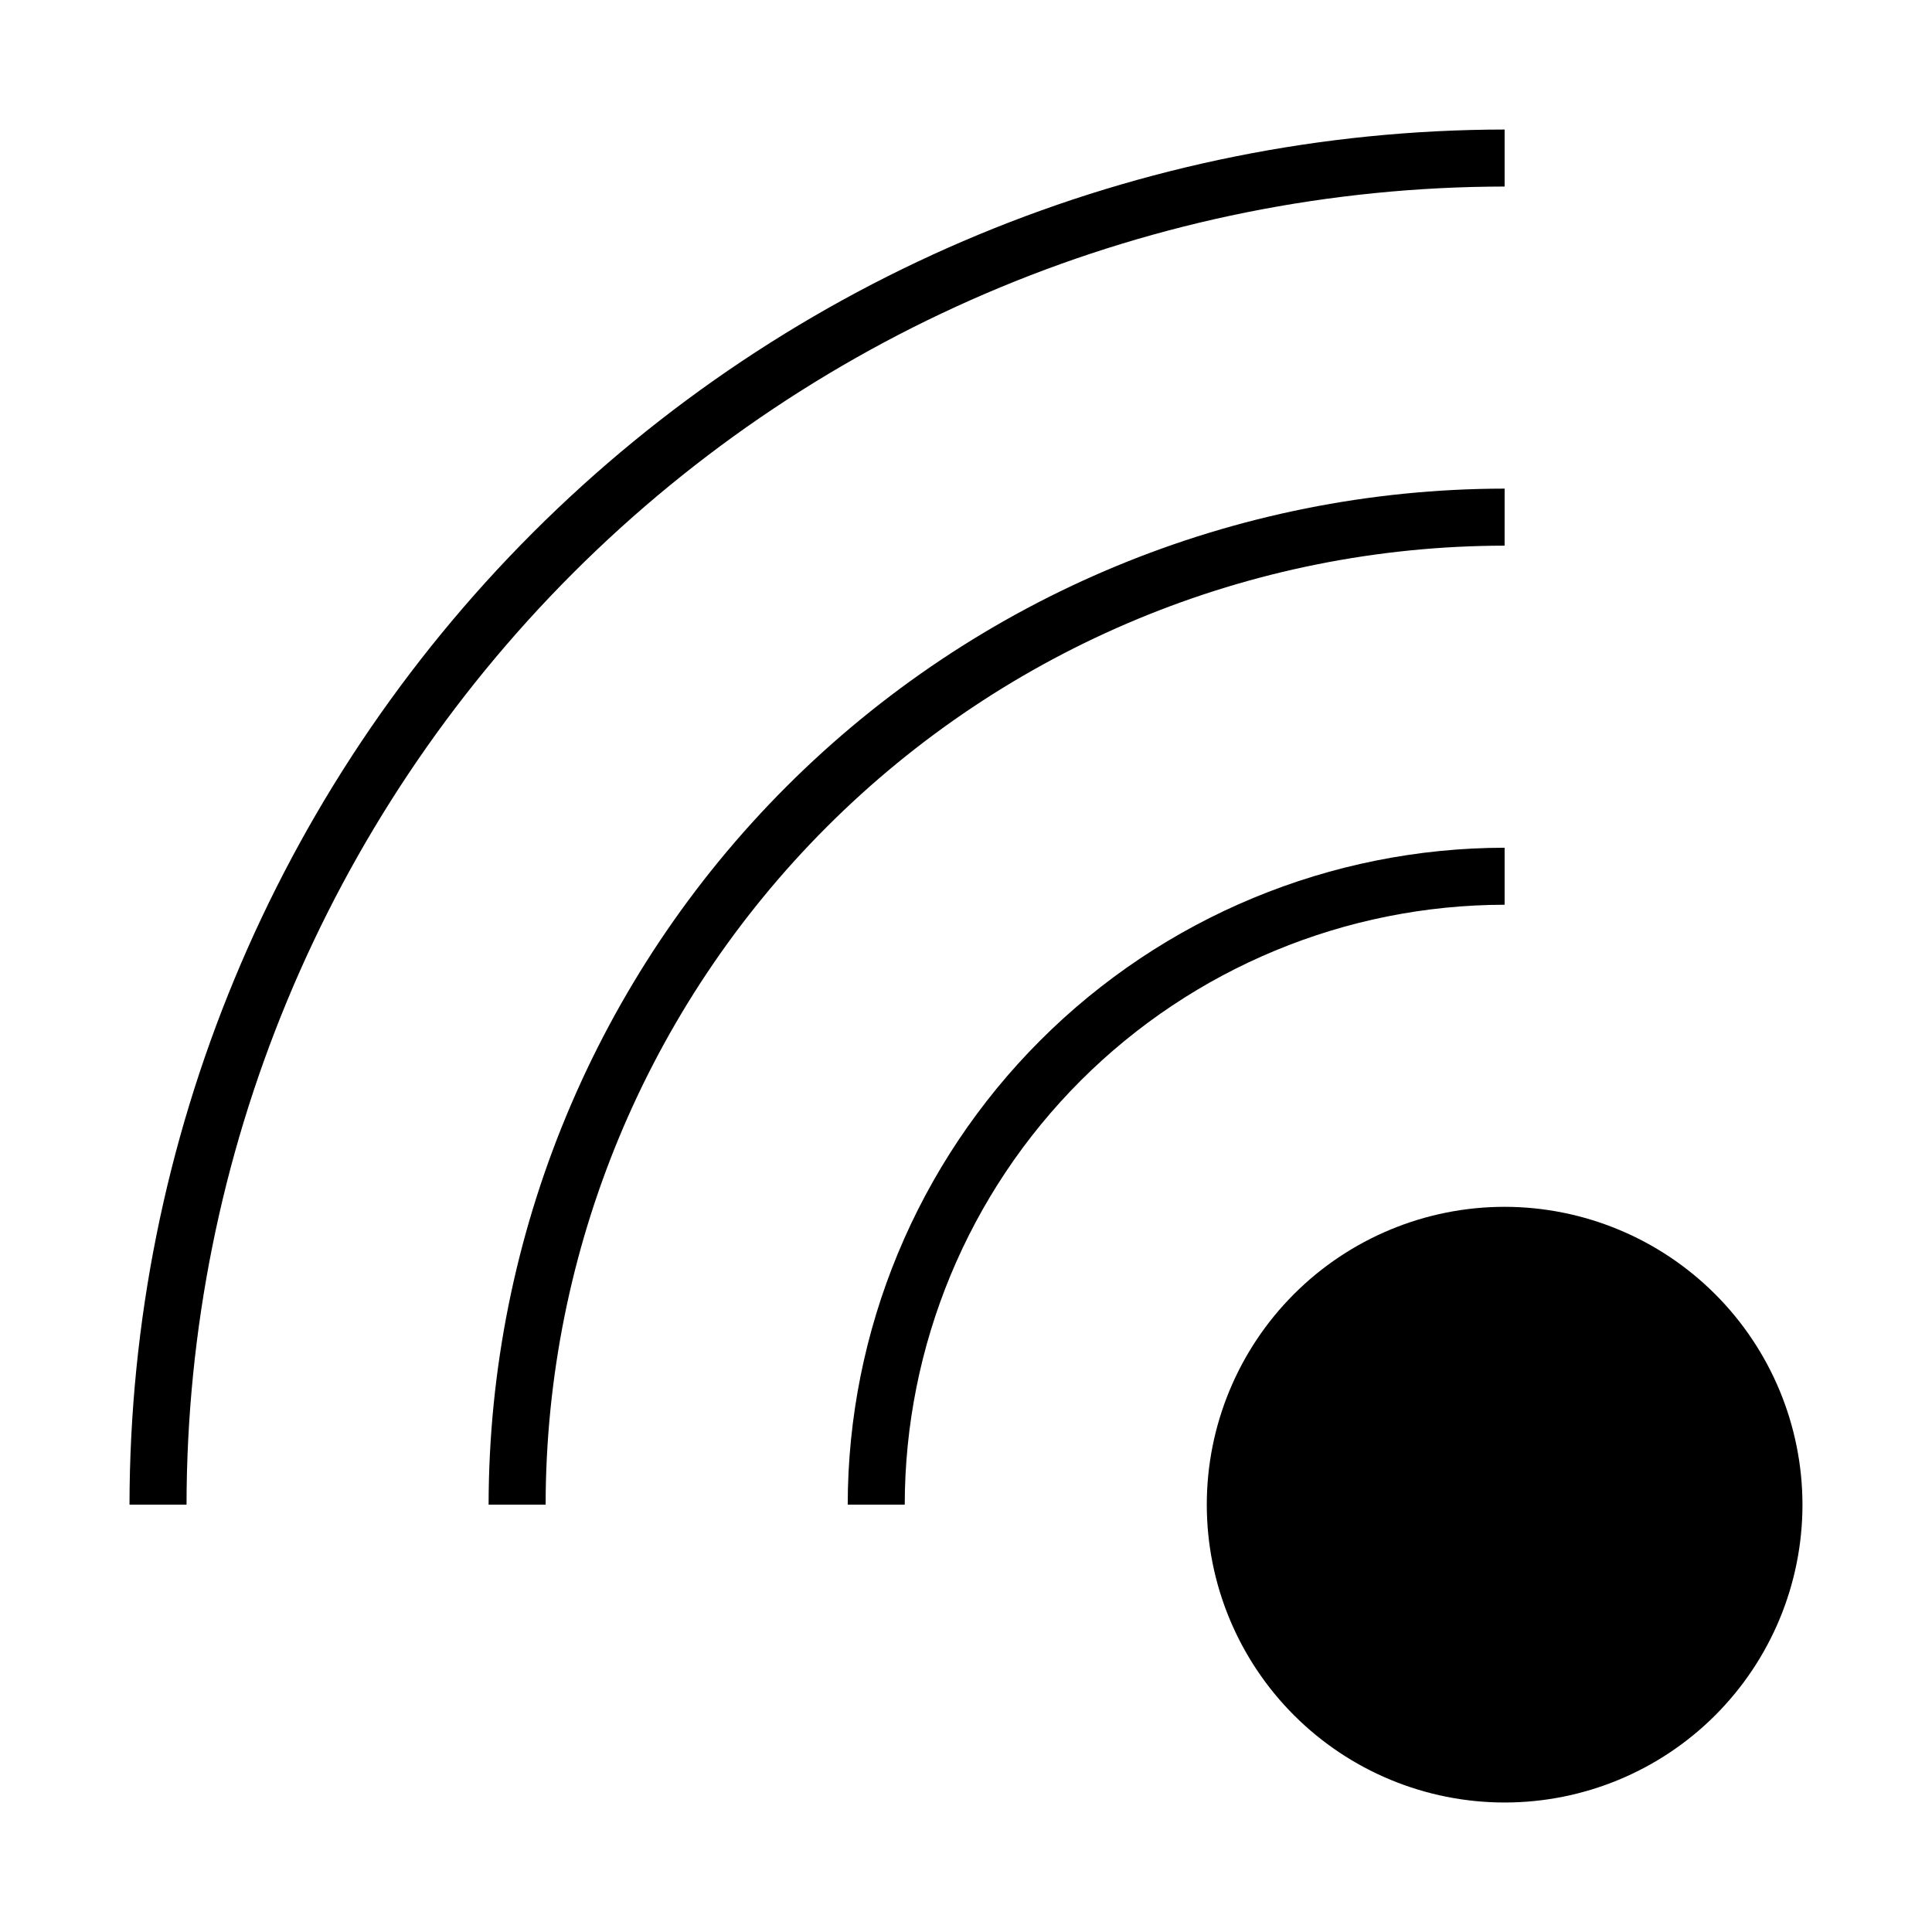
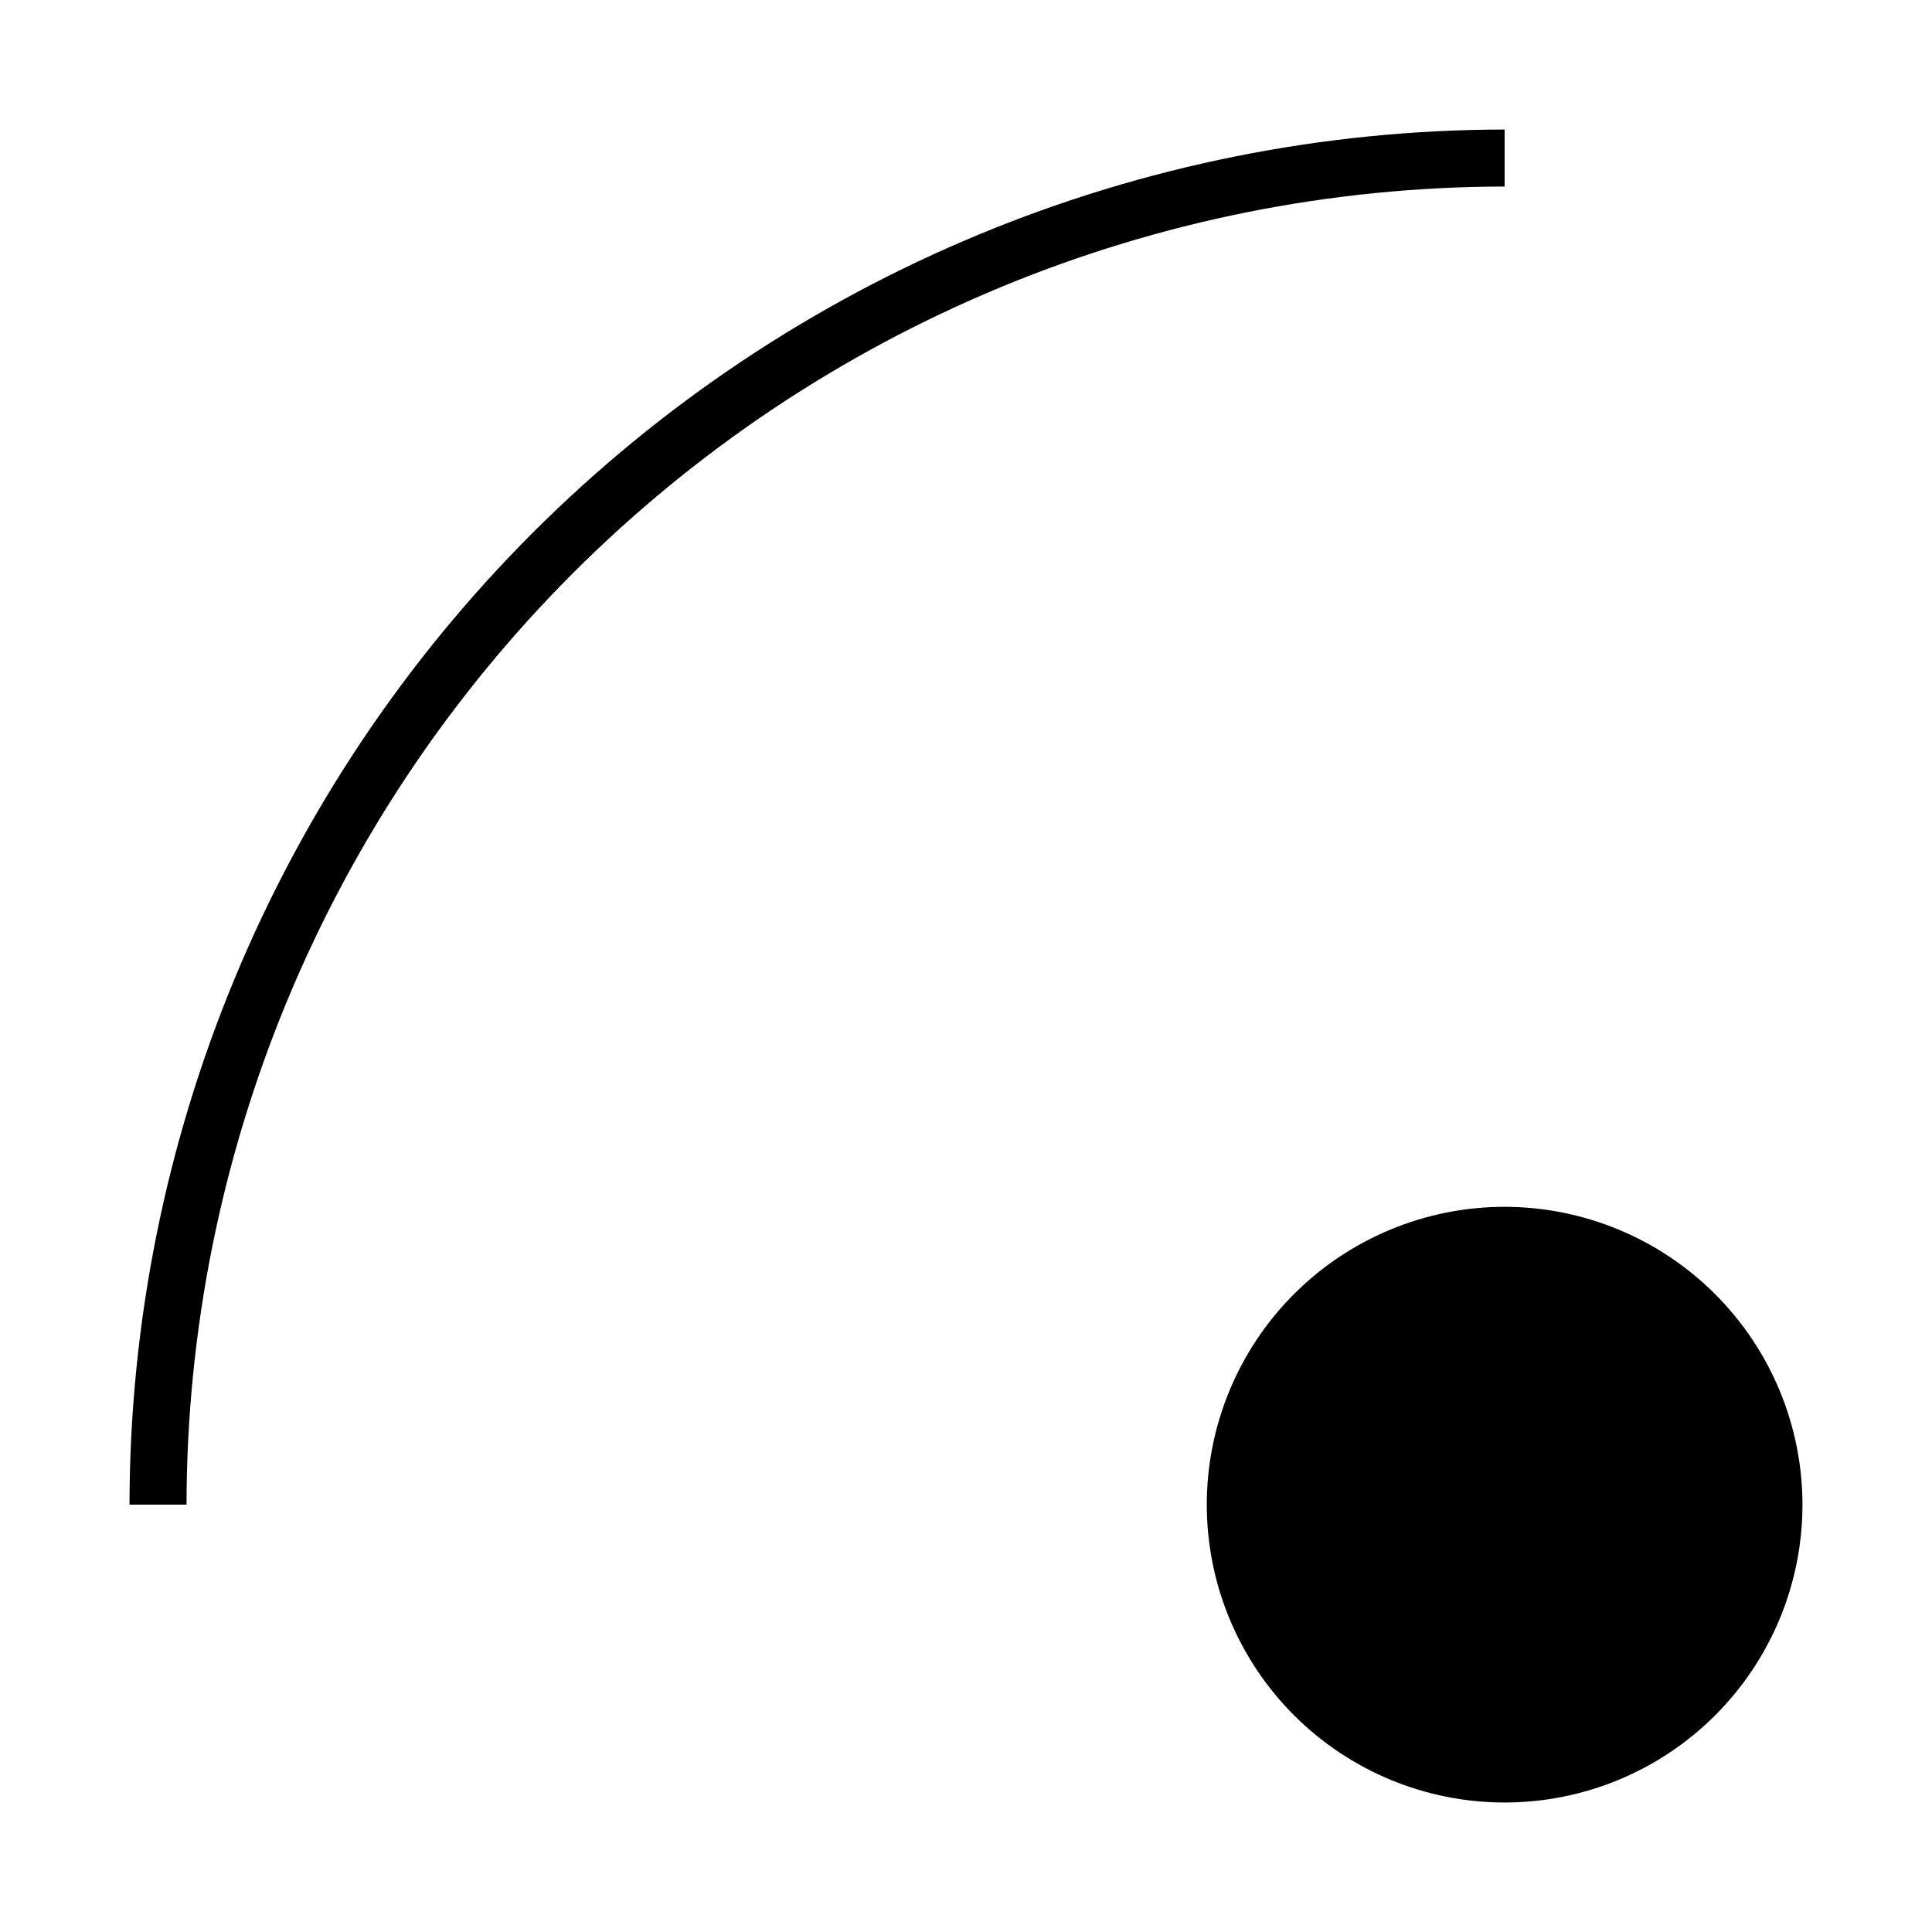
<svg xmlns="http://www.w3.org/2000/svg" fill="#000000" width="800px" height="800px" version="1.1" viewBox="144 144 512 512">
  <g>
    <path d="m542.74 193.44v-15.113c-96.617 0.109-189.24 38.539-257.56 106.86-68.316 68.32-106.75 160.95-106.86 257.56h15.113c0.105-92.609 36.941-181.39 102.43-246.88s154.27-102.32 246.88-102.43z" />
-     <path d="m542.74 273.49c-71.387 0.074-139.83 28.465-190.31 78.945-50.48 50.477-78.871 118.92-78.945 190.31h15.113c0.074-67.379 26.875-131.98 74.52-179.62 47.645-47.645 112.24-74.445 179.62-74.52z" />
-     <path d="m542.74 383.77v-15.113c-46.156 0.051-90.406 18.41-123.04 51.047s-50.996 76.887-51.047 123.04h15.113c0.047-42.148 16.812-82.555 46.617-112.36 29.805-29.805 70.211-46.57 112.36-46.617z" />
    <path d="m542.74 463.82c-20.934 0-41.012 8.316-55.812 23.117-14.805 14.805-23.117 34.883-23.117 55.816s8.316 41.012 23.117 55.812c14.805 14.805 34.883 23.117 55.816 23.117s41.012-8.316 55.812-23.121c14.801-14.805 23.117-34.883 23.117-55.816-0.023-20.926-8.348-40.988-23.148-55.785-14.797-14.797-34.859-23.117-55.785-23.141z" />
  </g>
</svg>